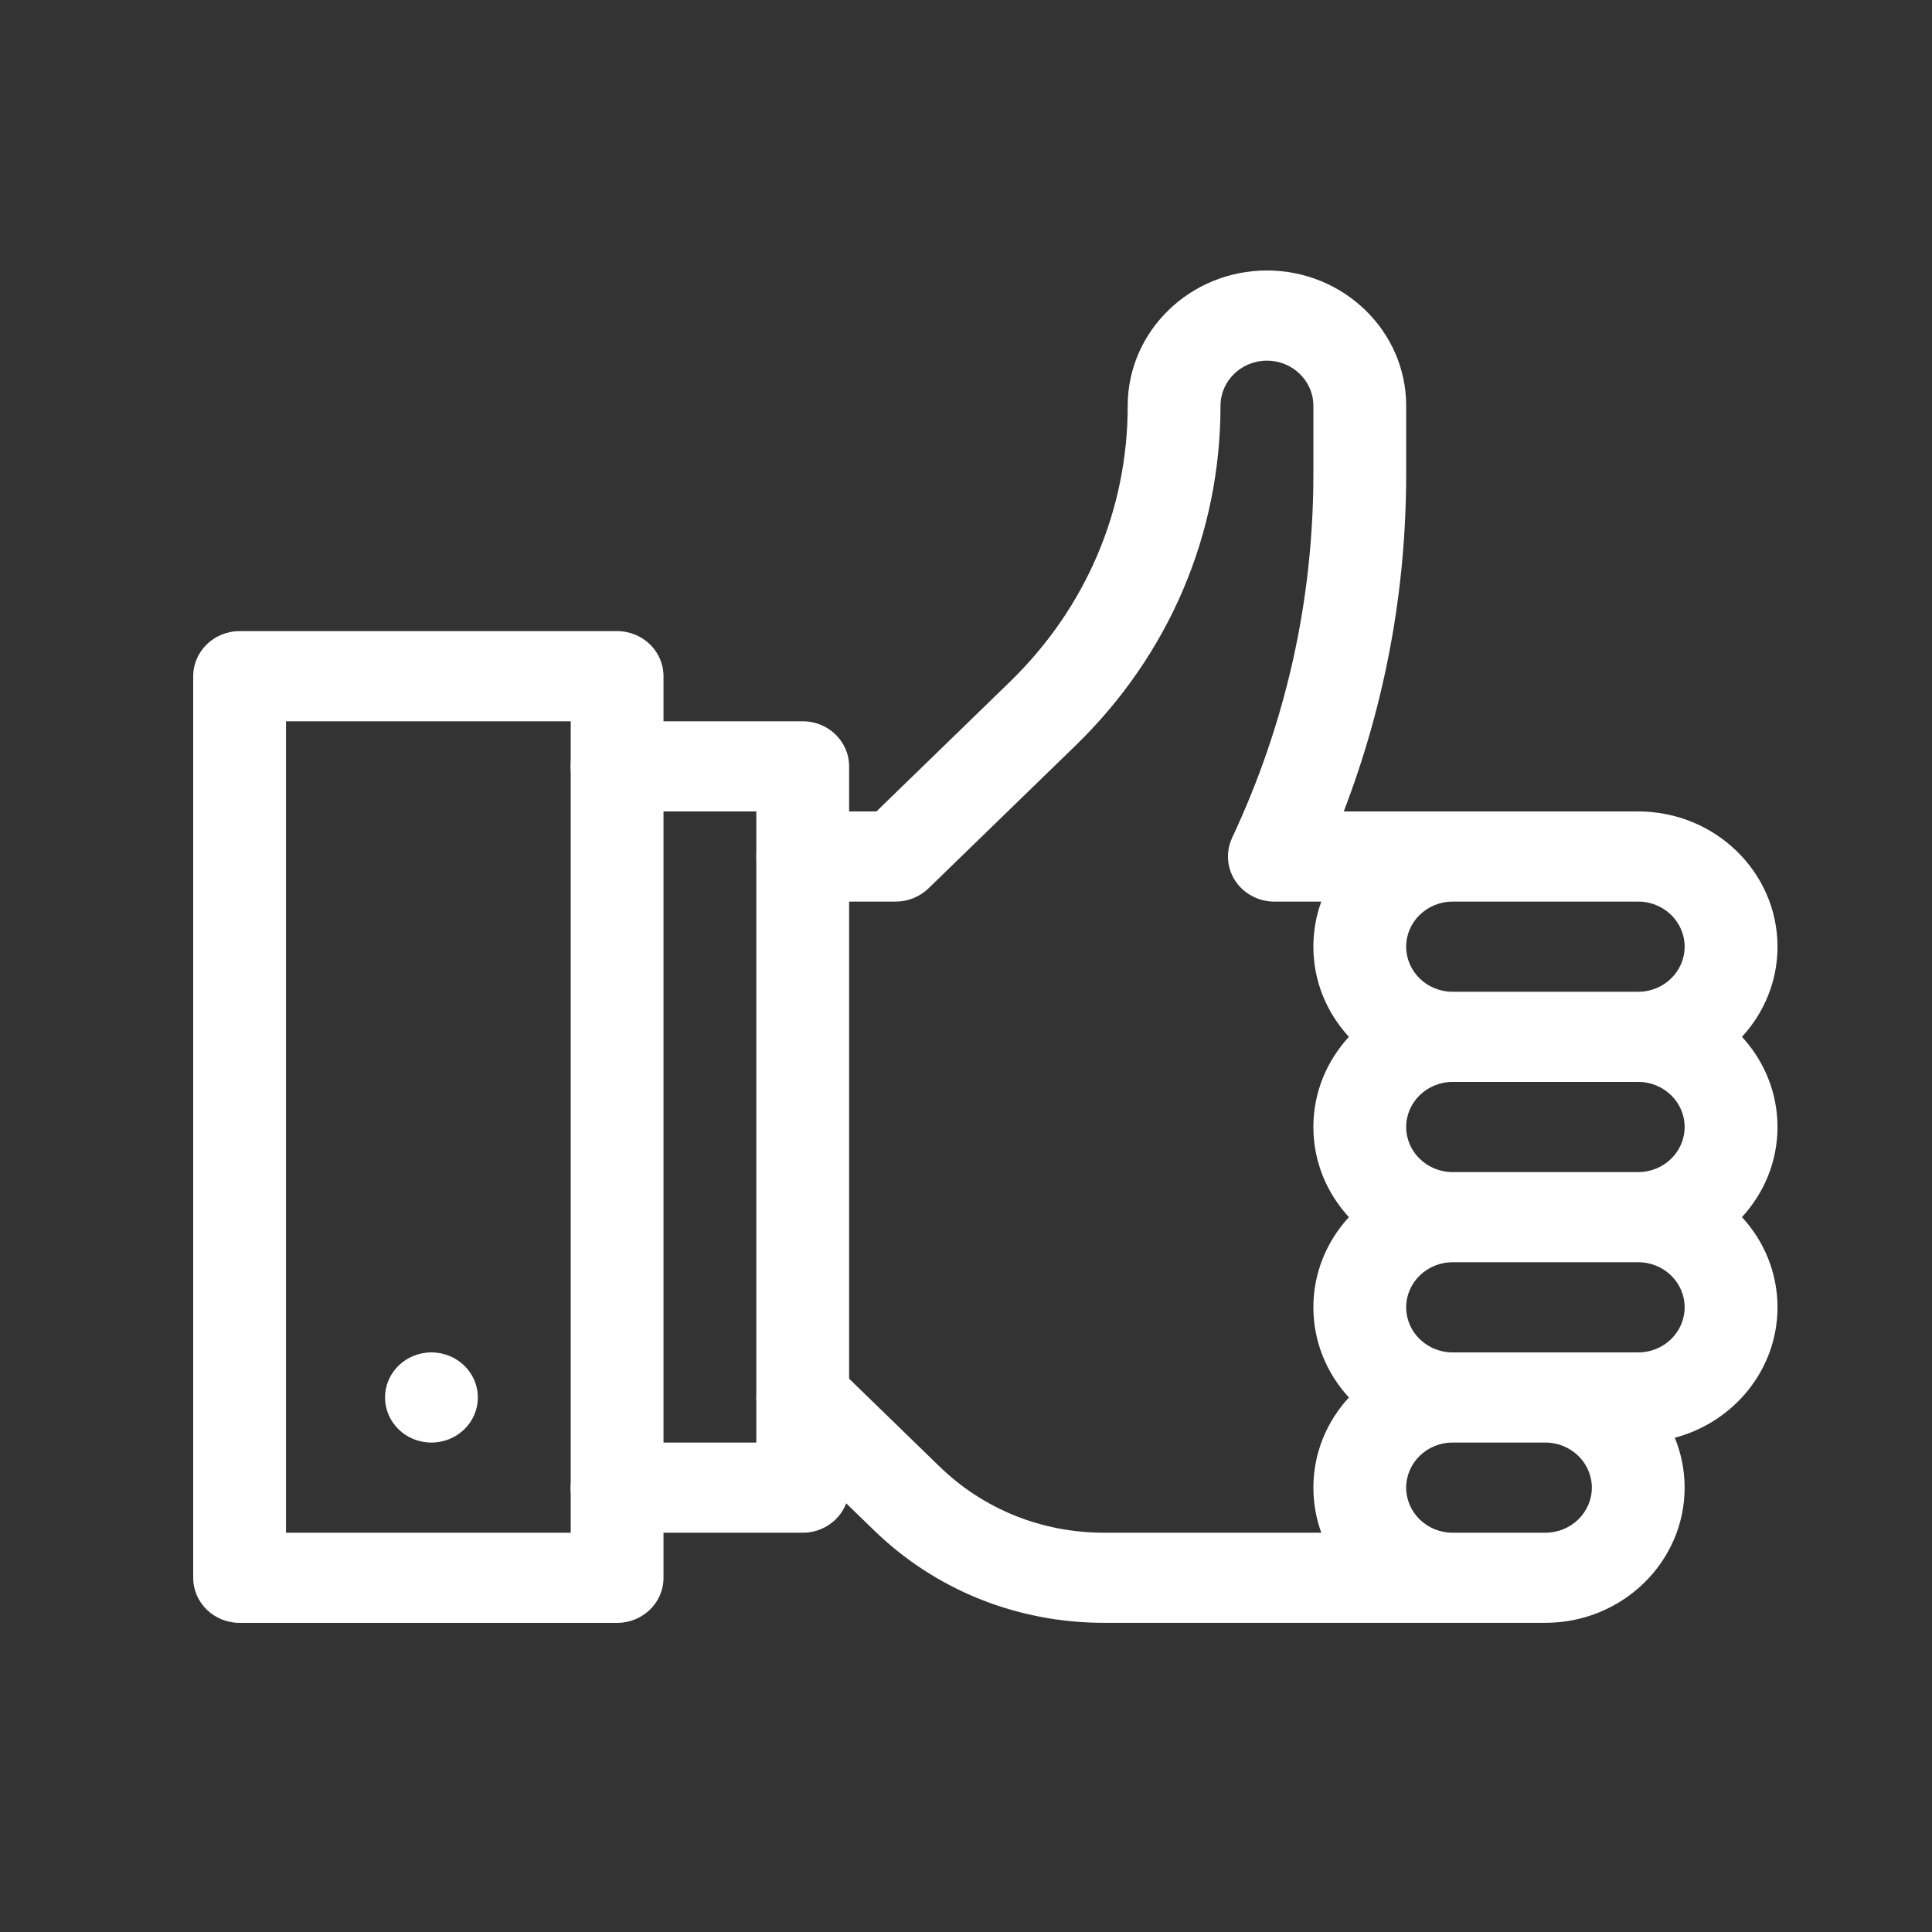
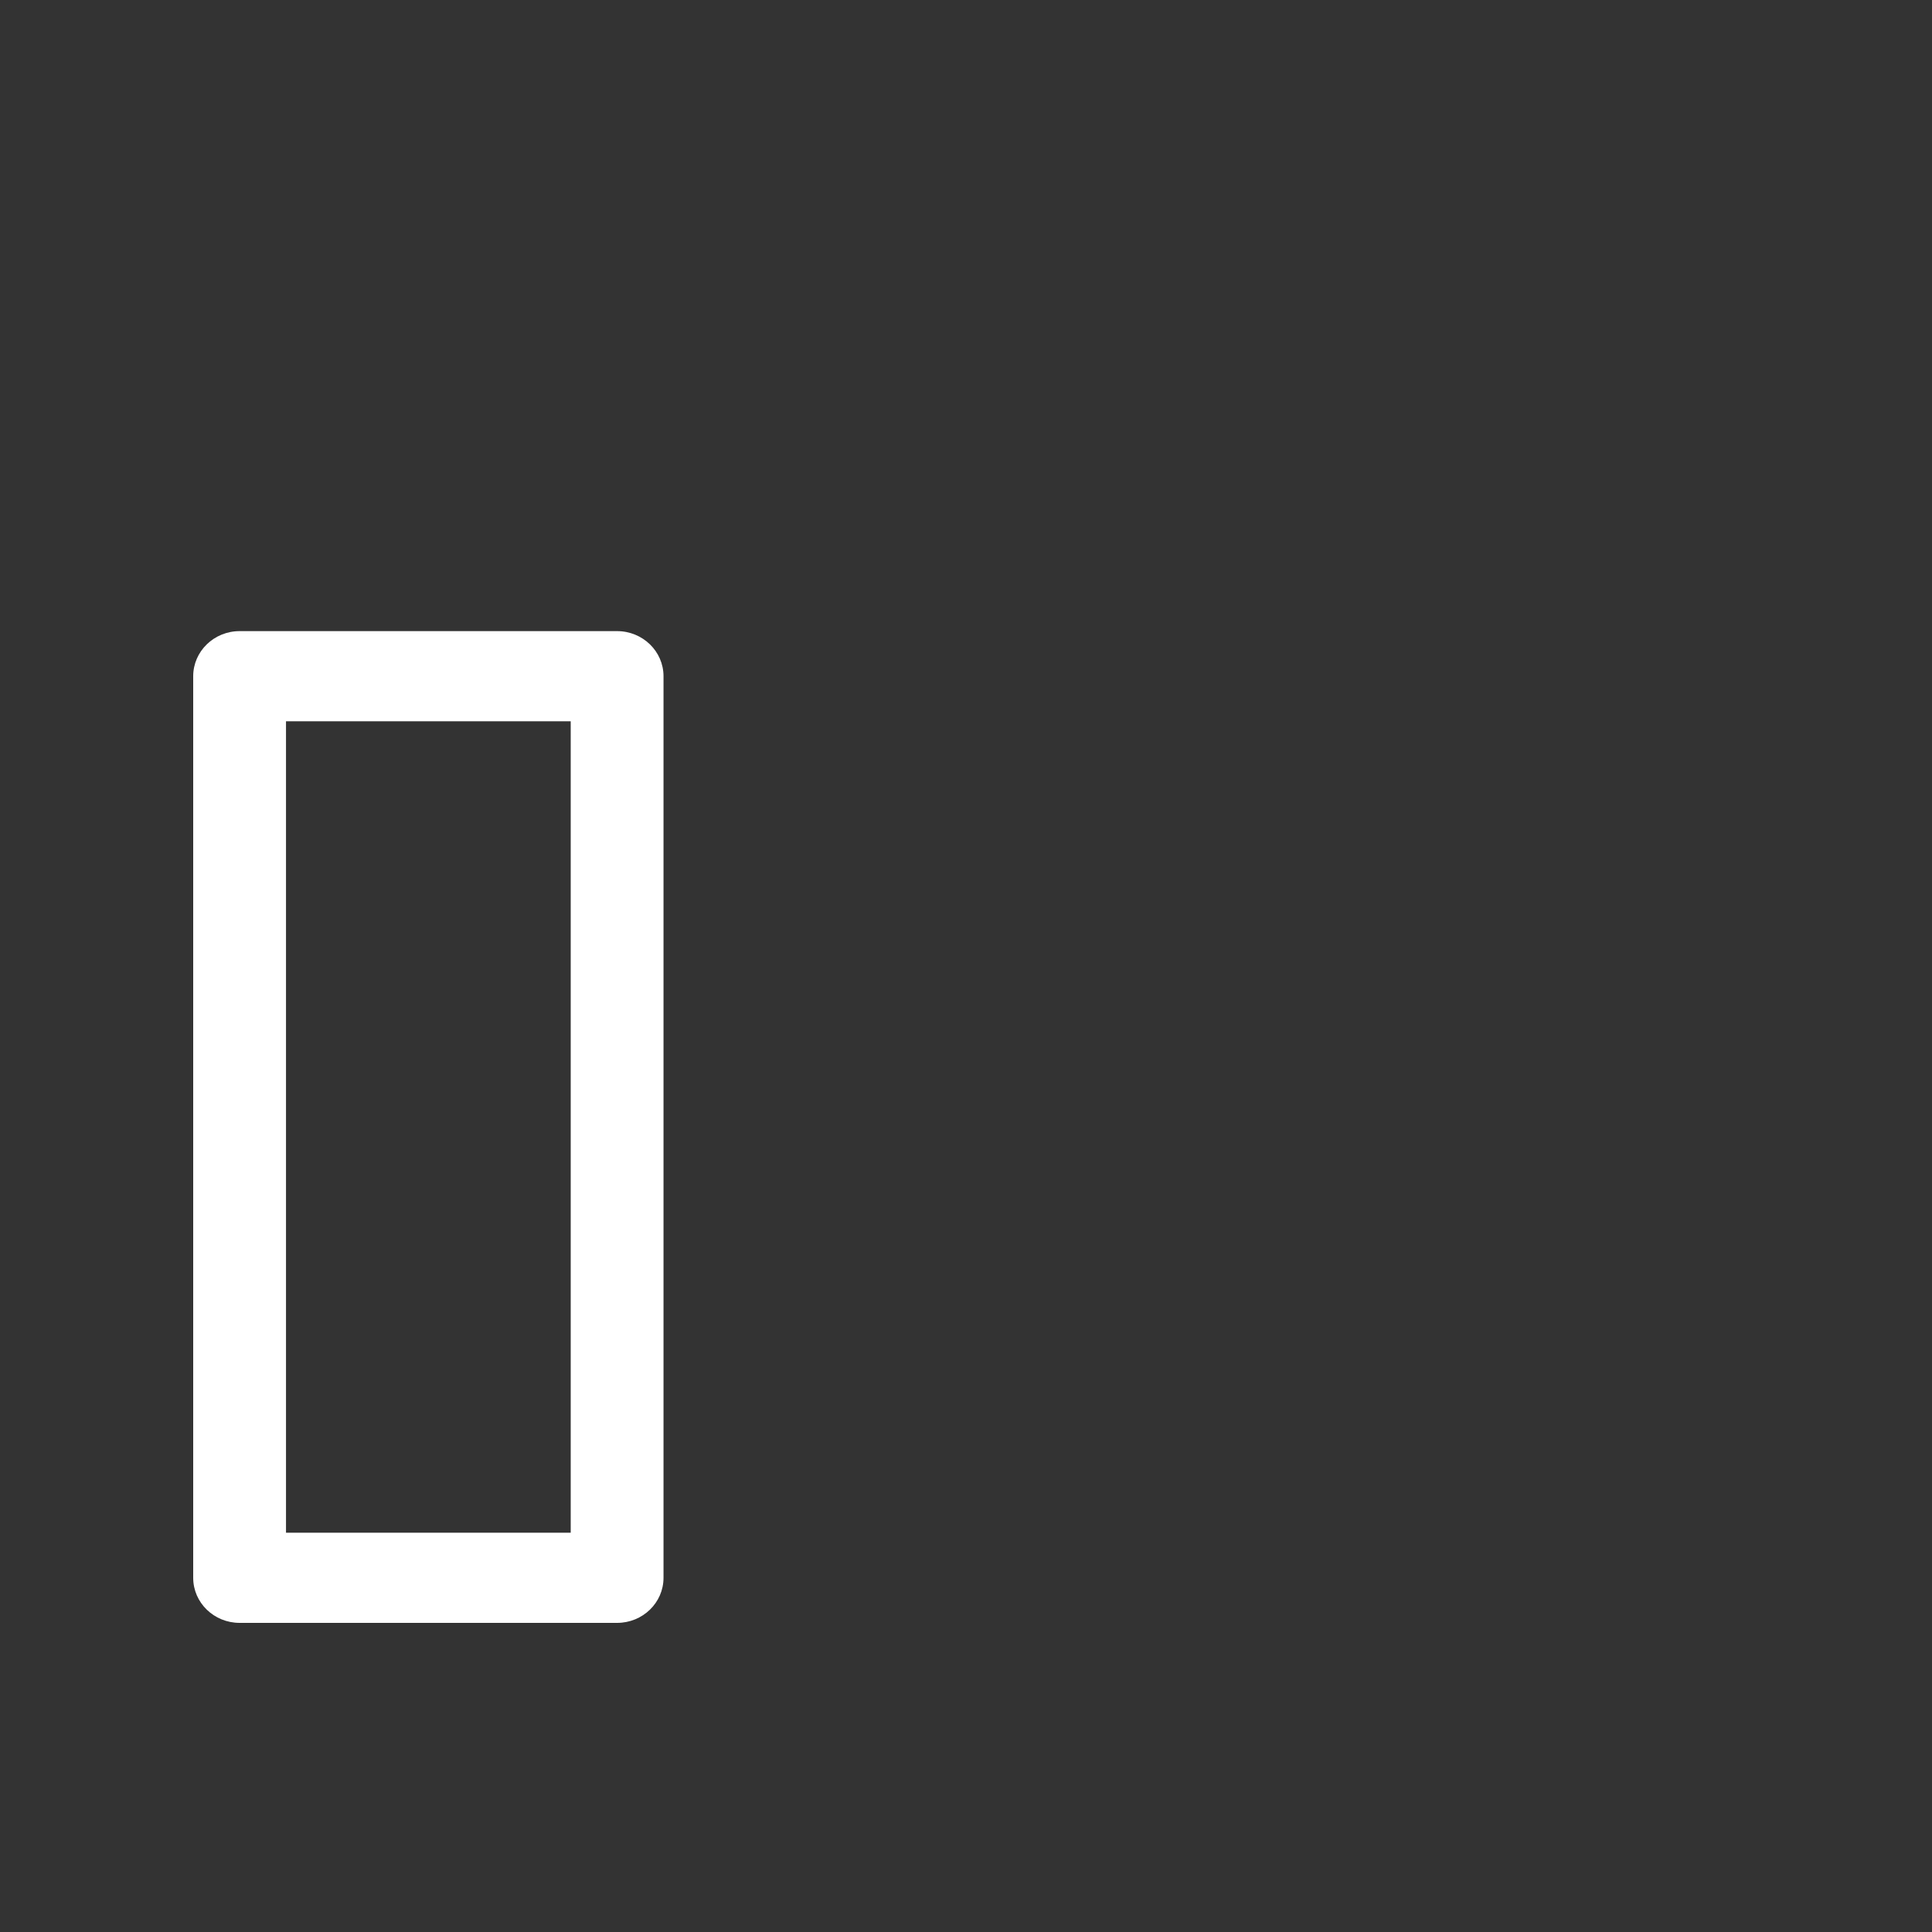
<svg xmlns="http://www.w3.org/2000/svg" width="30" height="30" viewBox="0 0 30 30" fill="none">
  <rect x="0" y="0" width="30" height="30" fill="#333333" stroke="none" />
-   <path d="M27.049 16.1C27.392 15.728 27.601 15.238 27.601 14.7C27.601 13.542 26.631 12.6 25.439 12.6H22.556H20.866C21.509 10.923 21.835 9.165 21.835 7.36V6.3C21.835 5.142 20.865 4.2 19.673 4.2C18.481 4.2 17.511 5.142 17.511 6.3C17.511 7.919 16.862 9.44 15.684 10.585L13.609 12.6H12.466C12.068 12.6 11.745 12.914 11.745 13.3C11.745 13.686 12.068 14 12.466 14H13.907C14.098 14 14.281 13.926 14.417 13.795L16.703 11.575C18.153 10.166 18.952 8.293 18.952 6.3C18.952 5.914 19.276 5.6 19.673 5.6C20.07 5.6 20.394 5.914 20.394 6.3V7.36C20.394 9.323 19.969 11.224 19.132 13.01C19.031 13.227 19.05 13.479 19.182 13.679C19.315 13.879 19.543 14 19.788 14H20.517C20.437 14.219 20.394 14.454 20.394 14.7C20.394 15.238 20.603 15.728 20.946 16.1C20.603 16.472 20.394 16.962 20.394 17.5C20.394 18.038 20.603 18.528 20.946 18.9C20.603 19.272 20.394 19.762 20.394 20.3C20.394 20.837 20.603 21.328 20.946 21.7C20.603 22.072 20.394 22.562 20.394 23.1C20.394 23.345 20.438 23.581 20.517 23.8H17.143C16.178 23.8 15.272 23.435 14.59 22.773L12.976 21.205C12.694 20.931 12.238 20.931 11.957 21.205C11.675 21.478 11.675 21.922 11.957 22.195L13.571 23.762C14.525 24.689 15.793 25.199 17.143 25.199H22.556H23.997C25.189 25.199 26.159 24.257 26.159 23.099C26.159 22.826 26.104 22.565 26.006 22.325C26.924 22.083 27.601 21.266 27.601 20.299C27.601 19.762 27.392 19.271 27.049 18.899C27.392 18.527 27.601 18.037 27.601 17.5C27.601 16.962 27.392 16.472 27.049 16.1ZM21.835 17.5C21.835 17.114 22.158 16.8 22.556 16.8H25.439C25.836 16.8 26.159 17.114 26.159 17.5C26.159 17.886 25.836 18.2 25.439 18.2H22.556C22.158 18.2 21.835 17.886 21.835 17.5ZM25.439 14C25.836 14 26.159 14.314 26.159 14.7C26.159 15.086 25.836 15.4 25.439 15.4H22.556C22.158 15.4 21.835 15.086 21.835 14.7C21.835 14.314 22.158 14 22.556 14H25.439ZM23.997 23.8H22.556C22.158 23.8 21.835 23.486 21.835 23.1C21.835 22.714 22.158 22.4 22.556 22.4H23.997C24.394 22.4 24.718 22.714 24.718 23.1C24.718 23.486 24.394 23.8 23.997 23.8ZM25.439 21H23.997H22.556C22.158 21 21.835 20.686 21.835 20.3C21.835 19.914 22.158 19.6 22.556 19.6H25.439C25.836 19.6 26.159 19.914 26.159 20.3C26.159 20.686 25.836 21 25.439 21Z" fill="white" />
-   <path d="M12.465 23.8H9.582C9.184 23.8 8.861 23.486 8.861 23.1C8.861 22.713 9.184 22.4 9.582 22.4H11.744V12.6H9.582C9.184 12.6 8.861 12.286 8.861 11.9C8.861 11.514 9.184 11.2 9.582 11.2H12.465C12.863 11.2 13.185 11.514 13.185 11.9V23.1C13.185 23.486 12.863 23.8 12.465 23.8Z" fill="white" />
  <path d="M9.582 25.2H3.721C3.323 25.2 3 24.887 3 24.5V10.5C3 10.114 3.323 9.8 3.721 9.8H9.582C9.98 9.8 10.303 10.114 10.303 10.5V24.5C10.303 24.887 9.98 25.2 9.582 25.2ZM4.441 23.8H8.862V11.2H4.441V23.8Z" fill="white" />
-   <path d="M6.699 22.4C7.097 22.4 7.42 22.087 7.42 21.7C7.42 21.313 7.097 21 6.699 21C6.301 21 5.979 21.313 5.979 21.7C5.979 22.087 6.301 22.4 6.699 22.4Z" fill="white" />
</svg>